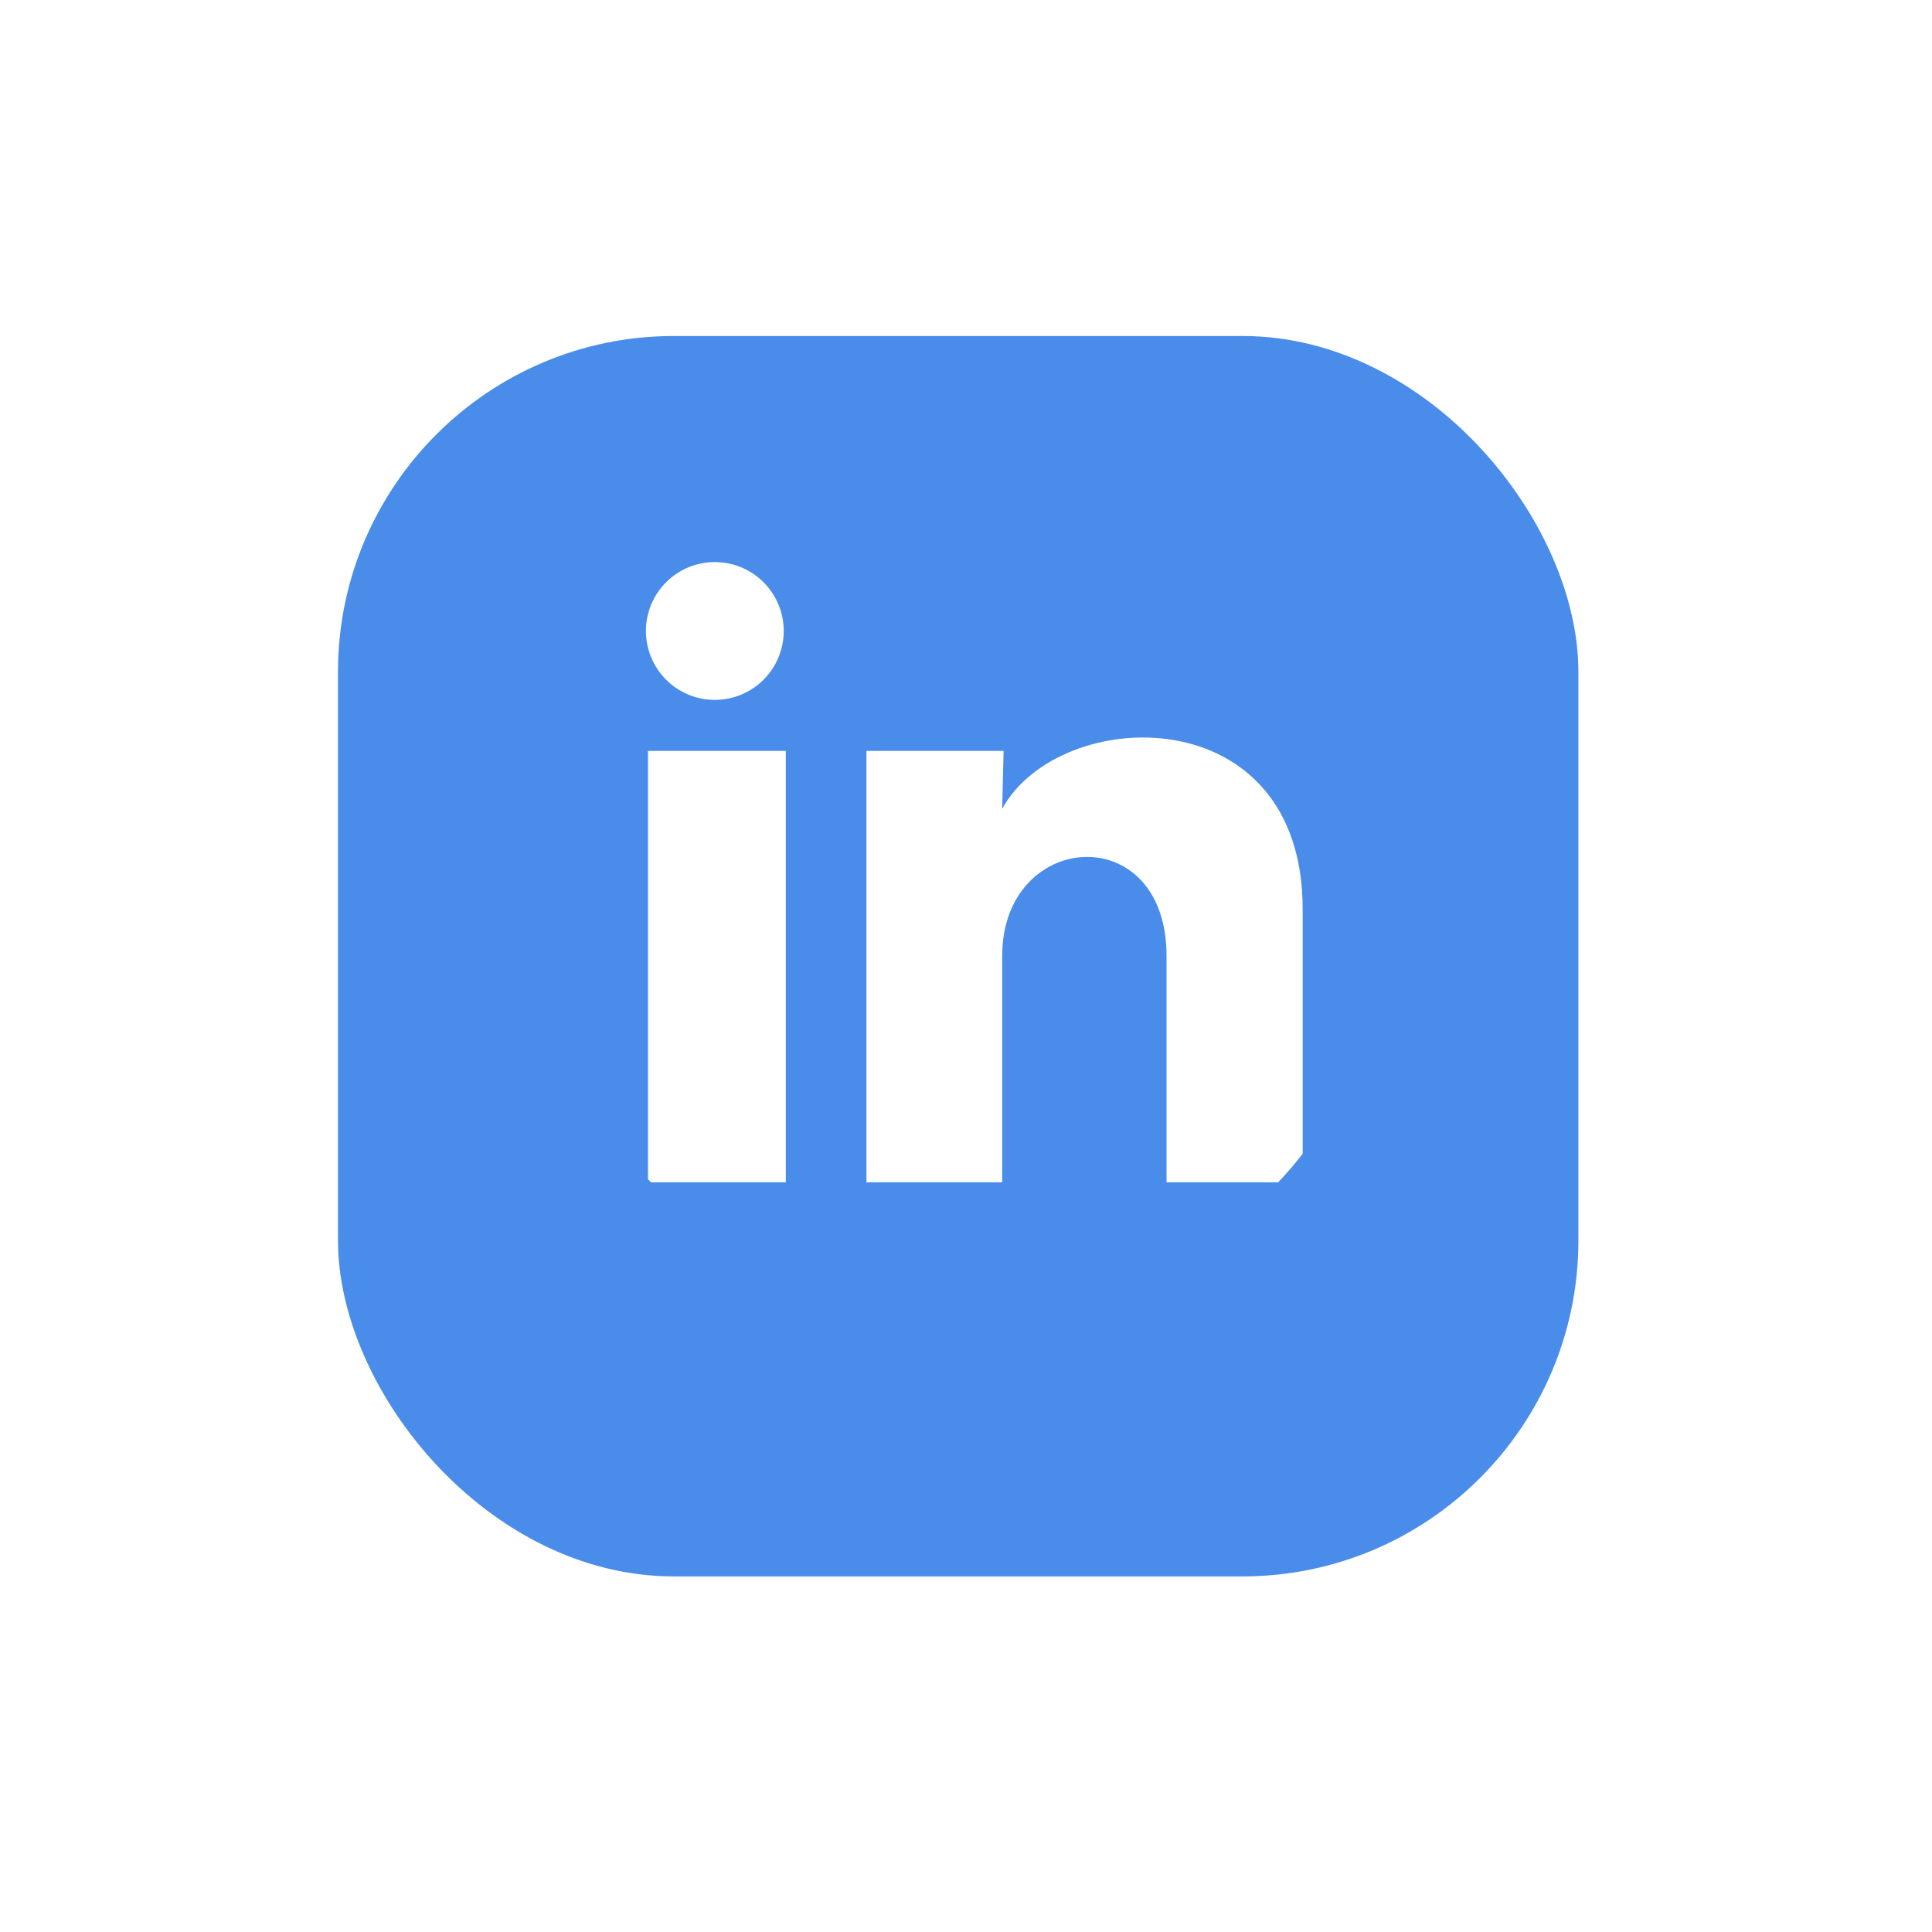
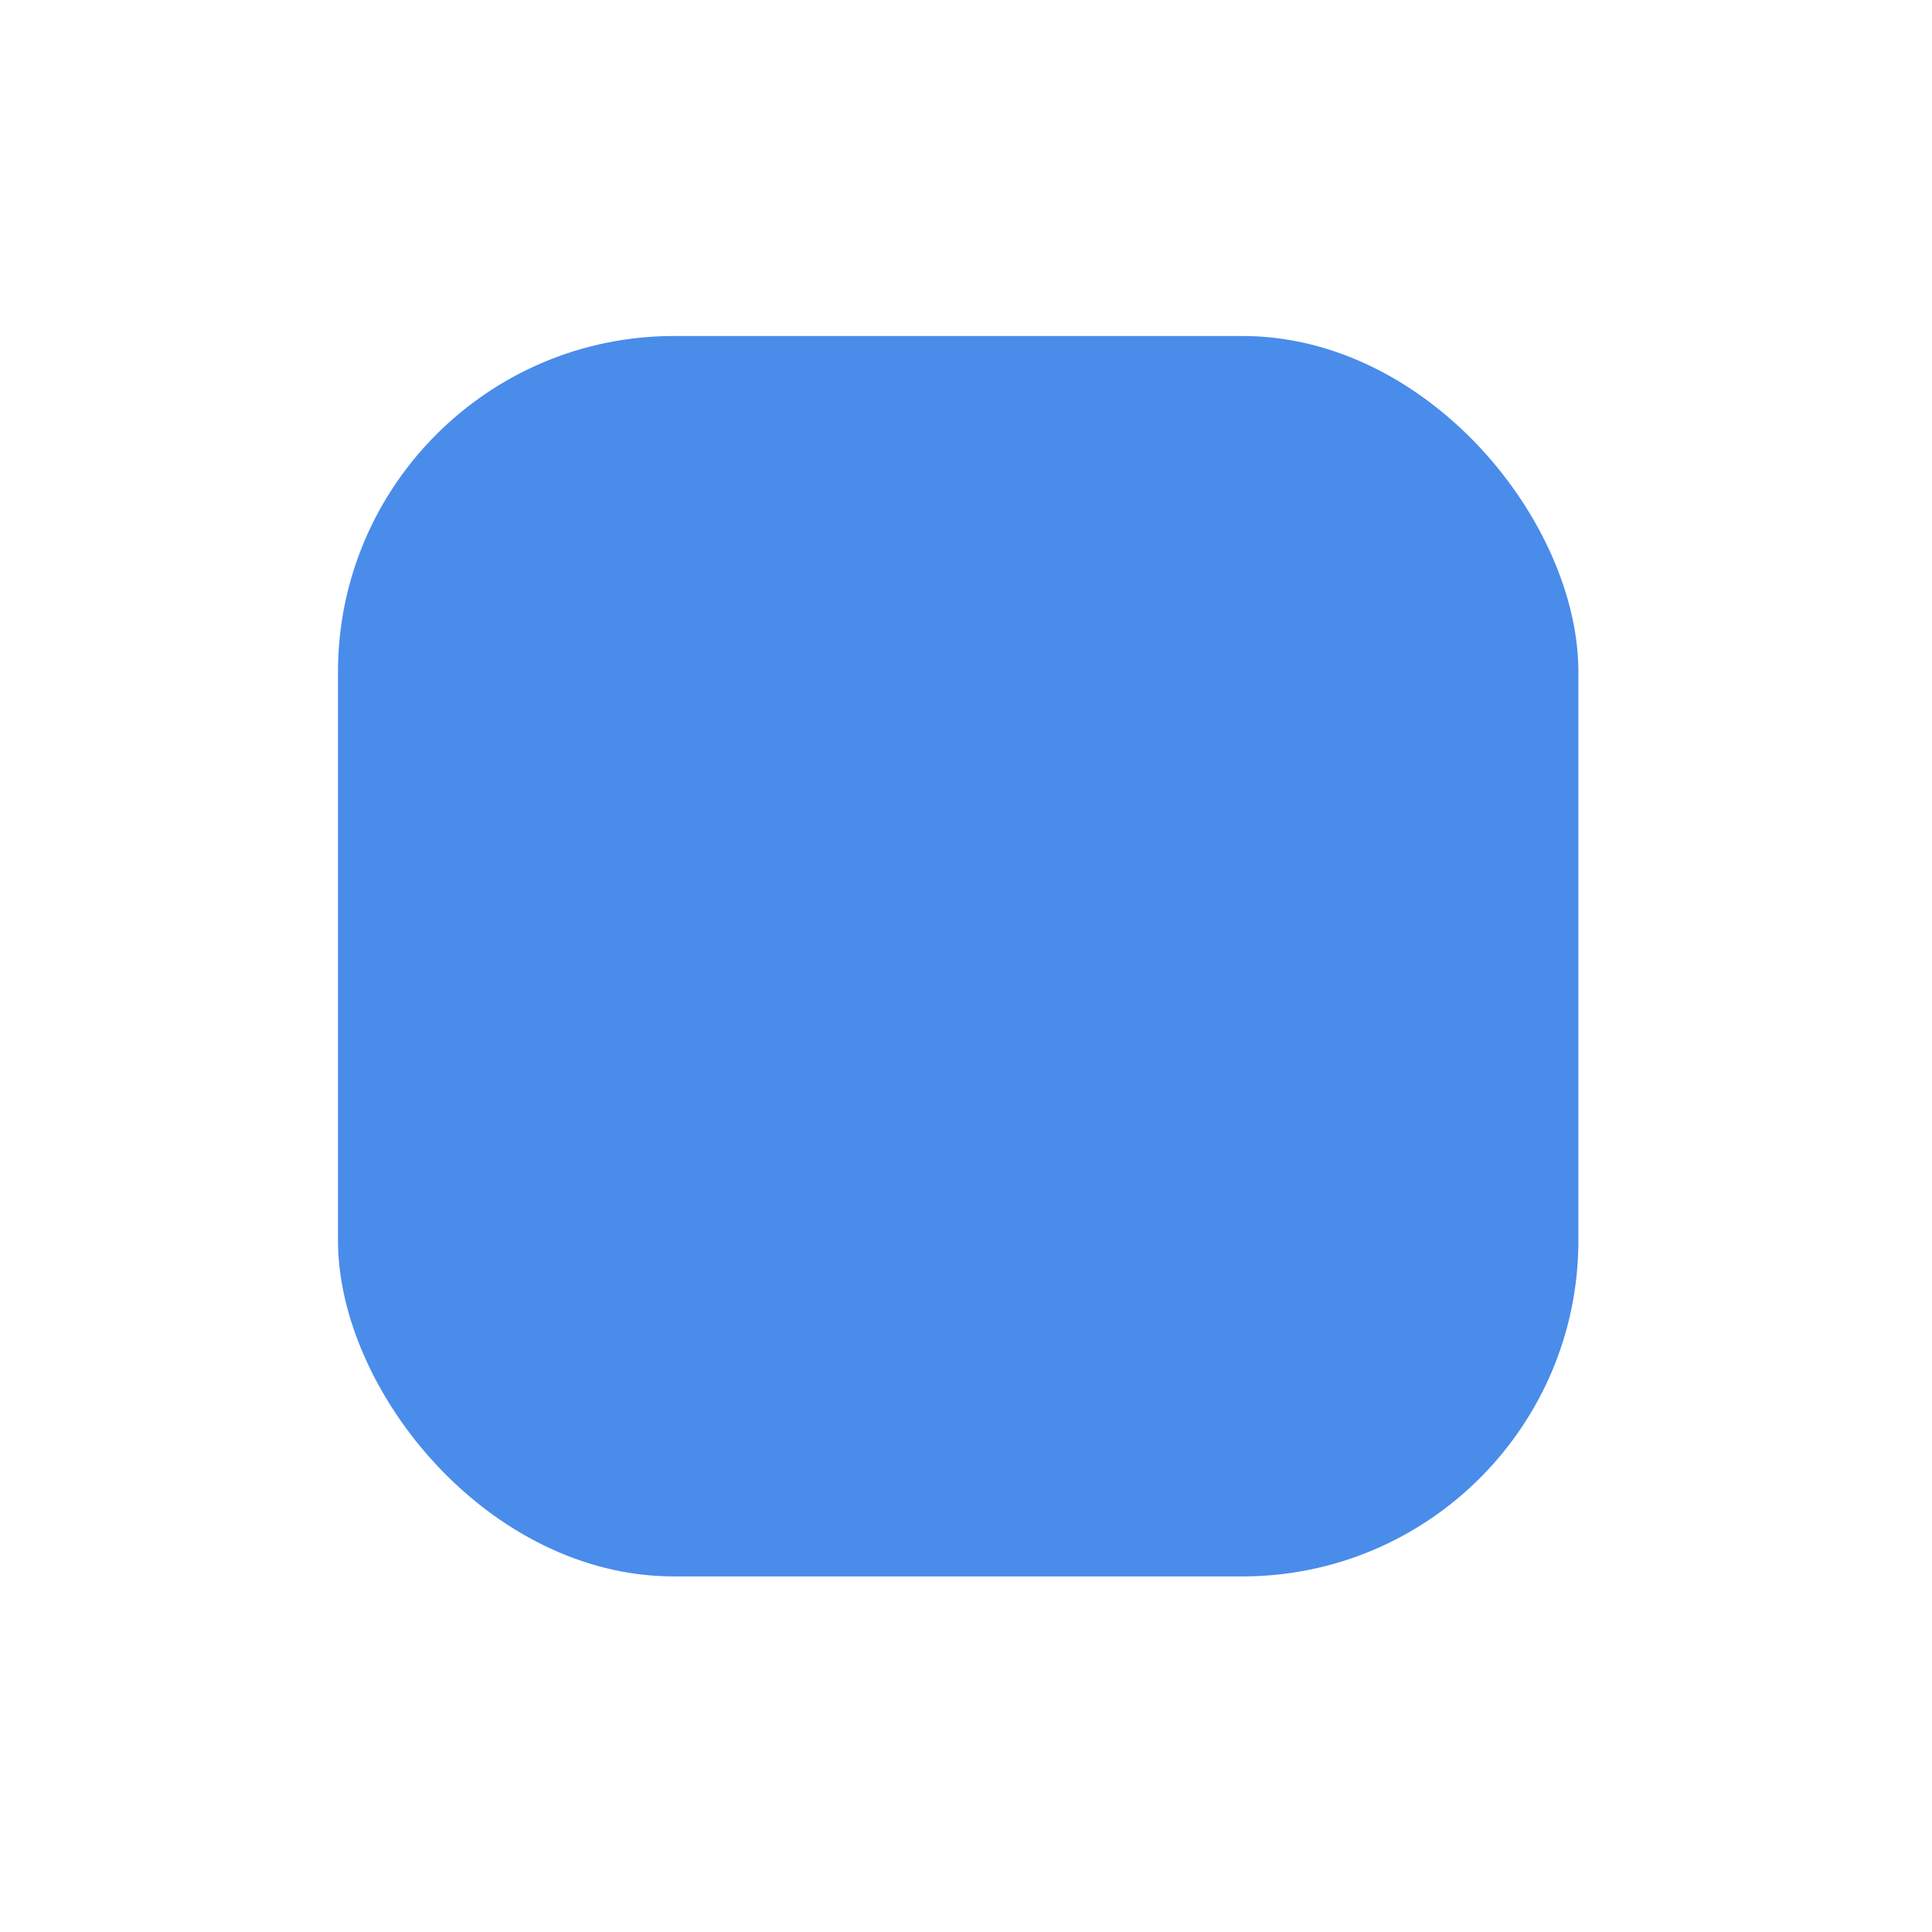
<svg xmlns="http://www.w3.org/2000/svg" width="46" height="46" viewBox="0 0 46 46" fill="none">
  <g filter="url(#filter0_d_422_125143)">
    <rect x="8.047" y="6" width="29.534" height="29.534" rx="8" fill="#4A8CEA" />
  </g>
  <g clip-path="url(#clip0_422_125143)">
-     <path d="M18.66 15.024C18.66 15.459 18.487 15.877 18.179 16.184C17.872 16.492 17.454 16.664 17.019 16.664C16.584 16.664 16.166 16.491 15.859 16.183C15.551 15.875 15.379 15.458 15.379 15.023C15.379 14.587 15.552 14.17 15.86 13.863C16.168 13.555 16.585 13.382 17.02 13.383C17.456 13.383 17.873 13.556 18.18 13.864C18.488 14.172 18.661 14.589 18.66 15.024ZM18.71 17.879H15.428V28.151H18.71V17.879ZM23.895 17.879H20.63V28.151H23.862V22.761C23.862 19.758 27.775 19.479 27.775 22.761V28.151H31.016V21.645C31.016 16.583 25.224 16.772 23.862 19.257L23.895 17.879Z" fill="white" />
+     <path d="M18.66 15.024C18.66 15.459 18.487 15.877 18.179 16.184C17.872 16.492 17.454 16.664 17.019 16.664C16.584 16.664 16.166 16.491 15.859 16.183C15.551 15.875 15.379 15.458 15.379 15.023C16.168 13.555 16.585 13.382 17.02 13.383C17.456 13.383 17.873 13.556 18.18 13.864C18.488 14.172 18.661 14.589 18.66 15.024ZM18.71 17.879H15.428V28.151H18.71V17.879ZM23.895 17.879H20.63V28.151H23.862V22.761C23.862 19.758 27.775 19.479 27.775 22.761V28.151H31.016V21.645C31.016 16.583 25.224 16.772 23.862 19.257L23.895 17.879Z" fill="white" />
  </g>
  <defs>
    <filter id="filter0_d_422_125143" x="0.047" y="0" width="45.535" height="45.534" filterUnits="userSpaceOnUse" color-interpolation-filters="sRGB">
      <feFlood flood-opacity="0" result="BackgroundImageFix" />
      <feColorMatrix in="SourceAlpha" type="matrix" values="0 0 0 0 0 0 0 0 0 0 0 0 0 0 0 0 0 0 127 0" result="hardAlpha" />
      <feOffset dy="2" />
      <feGaussianBlur stdDeviation="4" />
      <feComposite in2="hardAlpha" operator="out" />
      <feColorMatrix type="matrix" values="0 0 0 0 0.035 0 0 0 0 0.114 0 0 0 0 0.337 0 0 0 0.15 0" />
      <feBlend mode="normal" in2="BackgroundImageFix" result="effect1_dropShadow_422_125143" />
      <feBlend mode="normal" in="SourceGraphic" in2="effect1_dropShadow_422_125143" result="shape" />
    </filter>
    <clipPath id="clip0_422_125143">
-       <rect x="12.969" y="10.922" width="19.69" height="19.69" rx="8" fill="white" />
-     </clipPath>
+       </clipPath>
  </defs>
</svg>